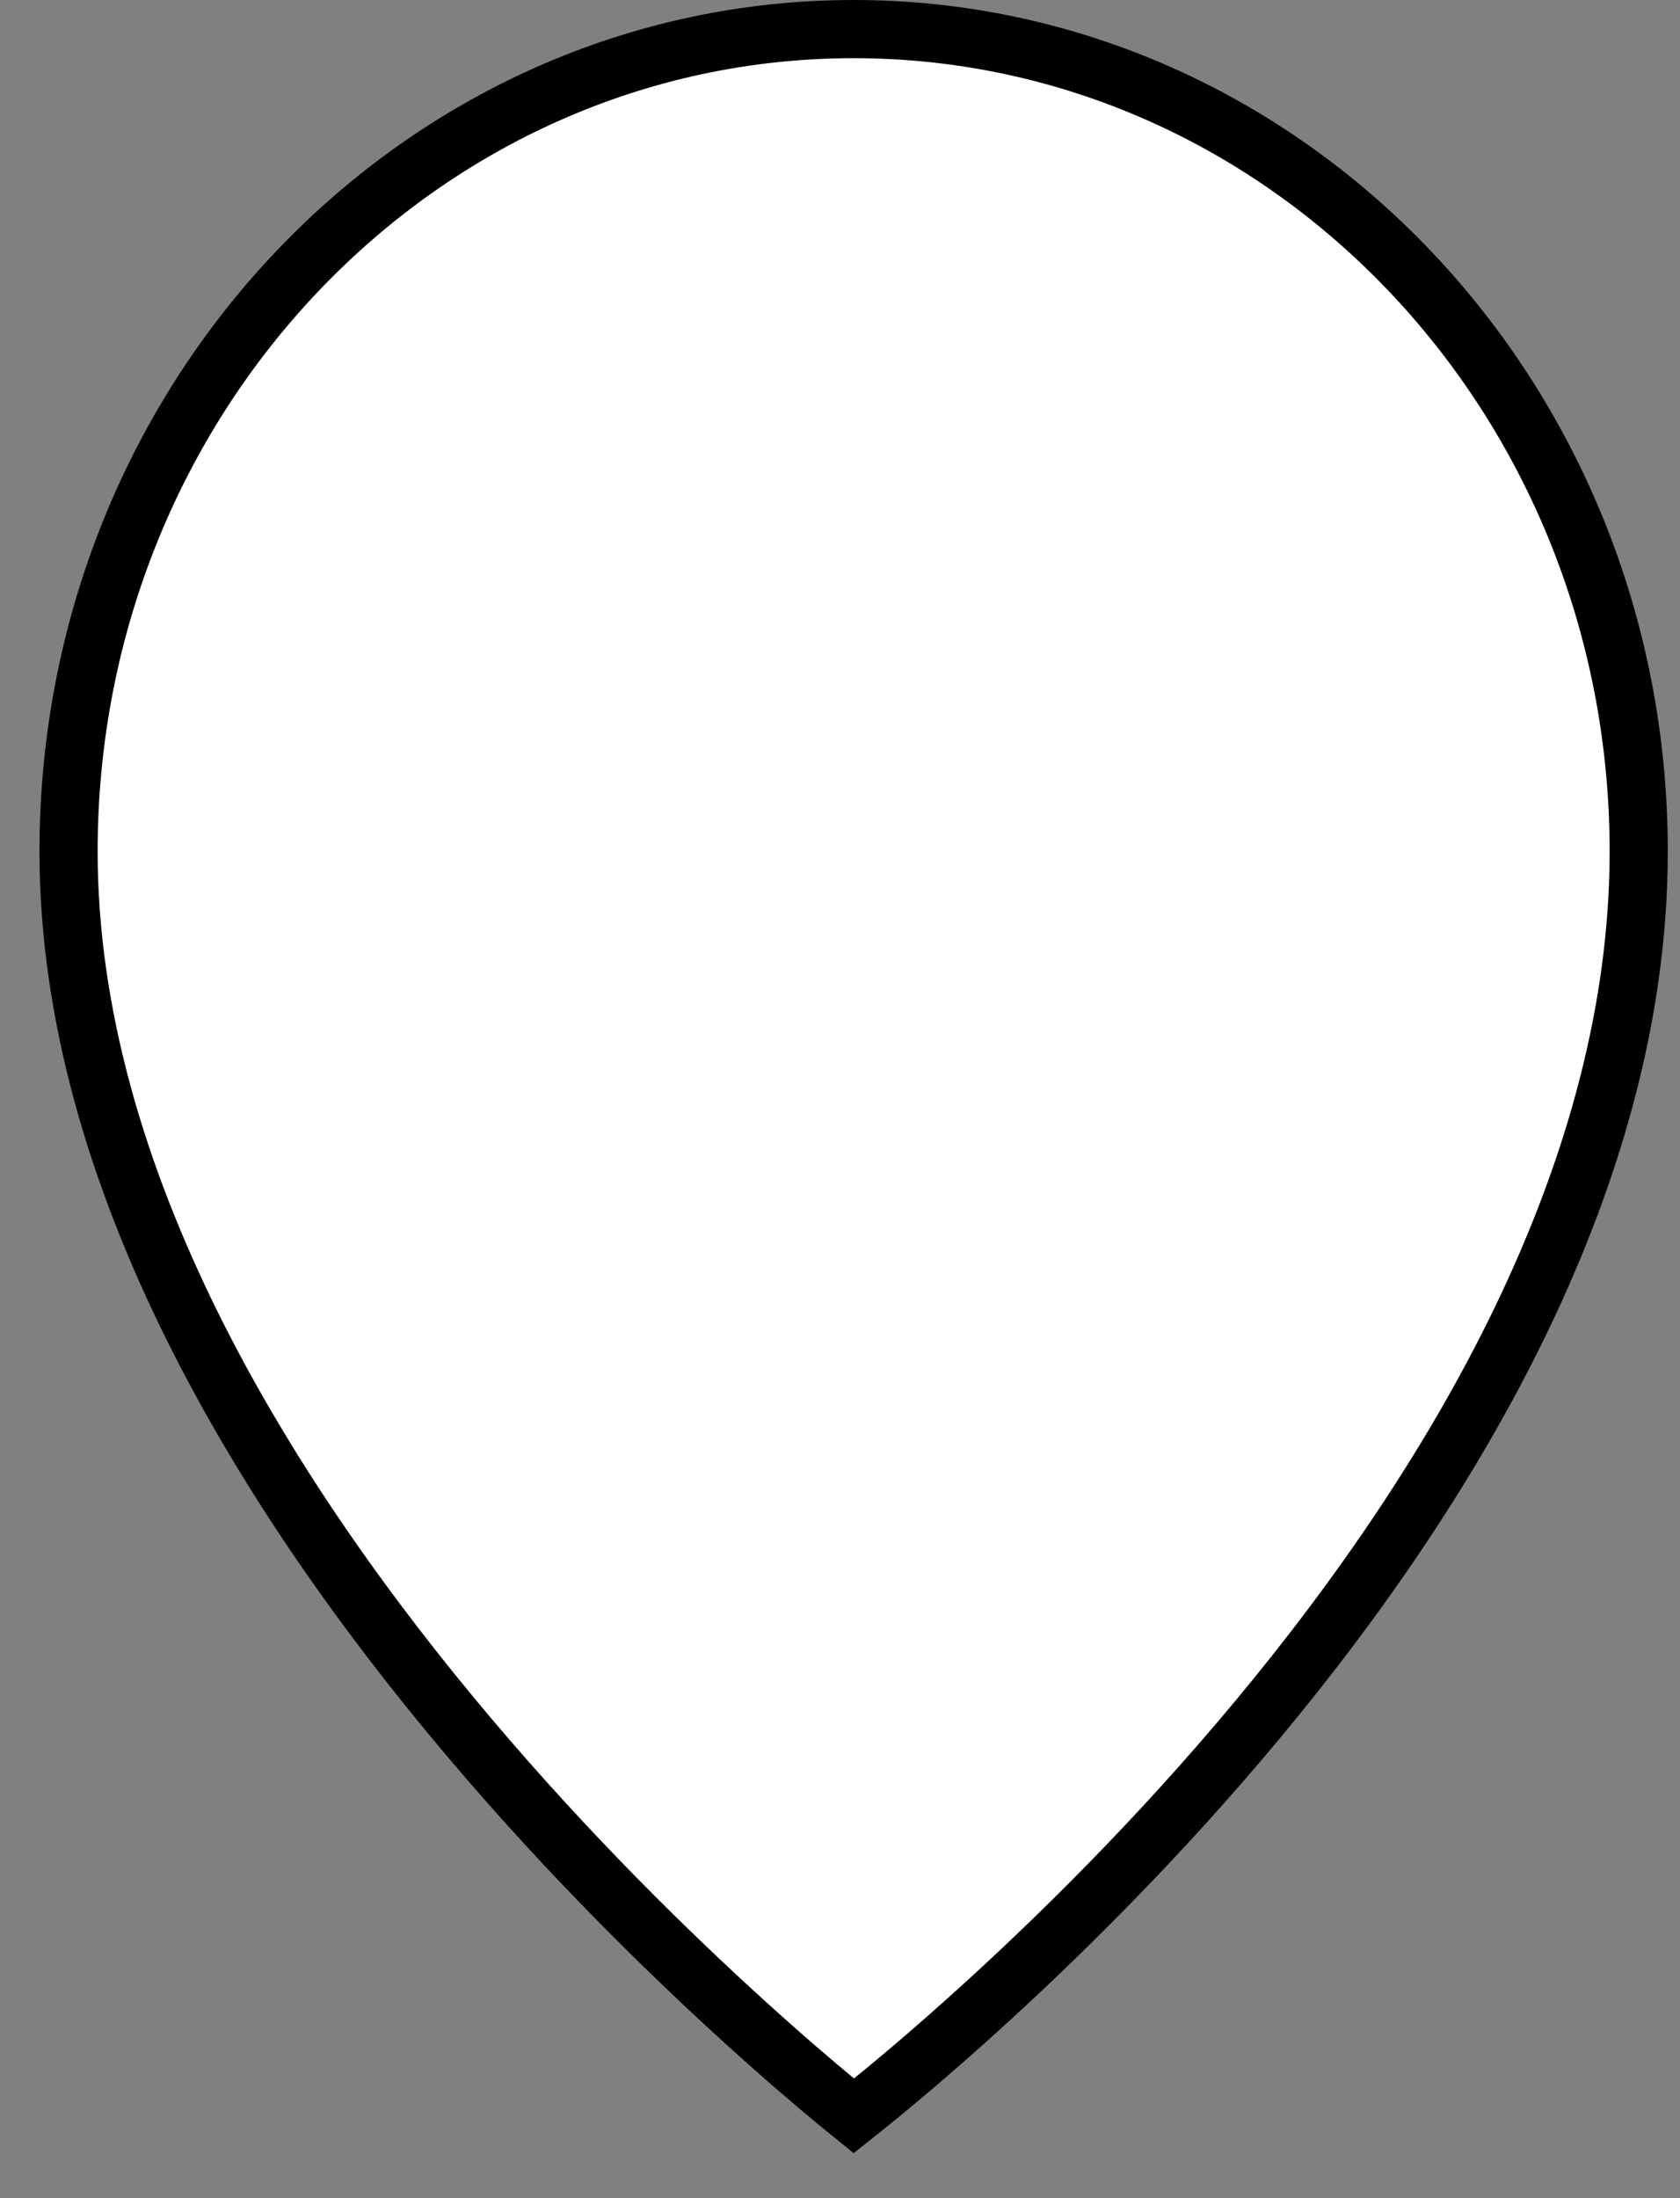
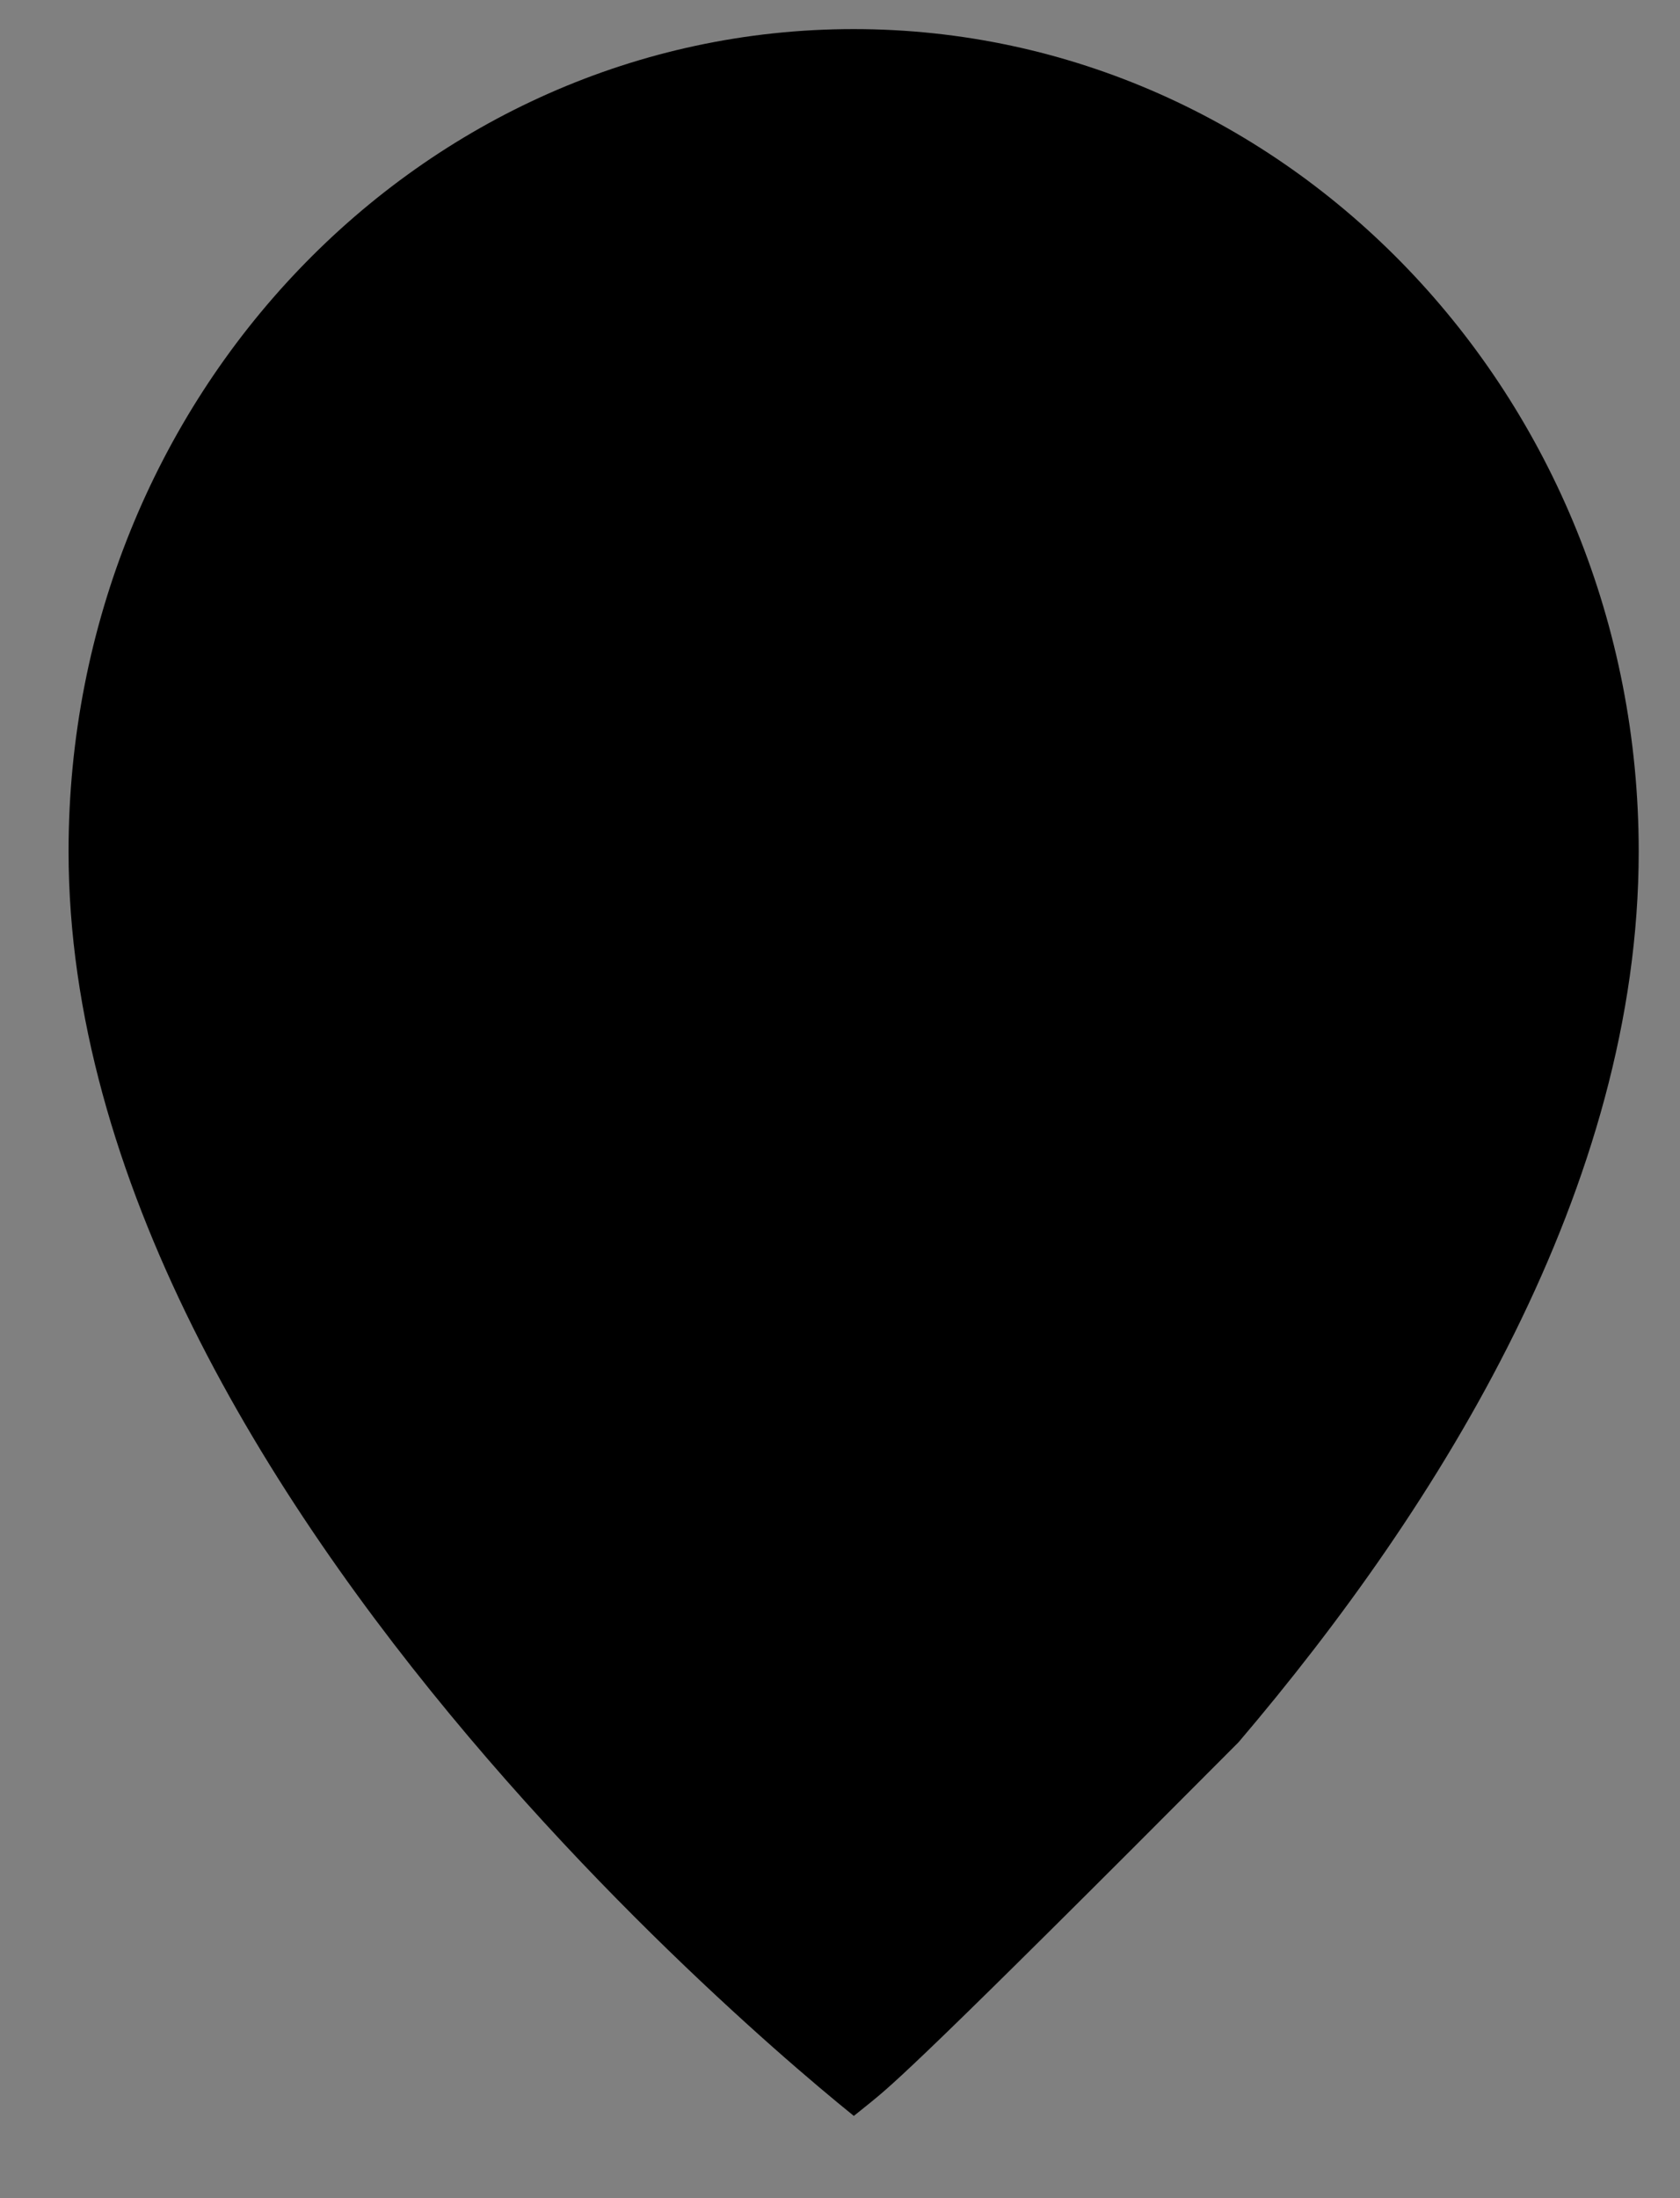
<svg xmlns="http://www.w3.org/2000/svg" width="26" height="34" viewBox="0 0 26 34" fill="none">
  <rect x="0" y="0" width="26" height="34" fill="#808080" stroke="none" />
-   <path d="M1.061 13.169C1.061 6.126 6.519 0.45 13.211 0.45C19.903 0.45 25.361 6.126 25.361 13.169C25.361 18.345 22.299 23.273 19.168 26.948C17.61 28.777 16.05 30.277 14.88 31.32C14.295 31.842 13.809 32.248 13.469 32.523C13.371 32.602 13.286 32.671 13.214 32.728C13.141 32.669 13.055 32.599 12.956 32.517C12.616 32.236 12.129 31.822 11.544 31.291C10.374 30.23 8.813 28.709 7.255 26.865C4.121 23.159 1.061 18.231 1.061 13.169Z" fill="black" />
-   <path d="M1.061 13.169C1.061 6.126 6.519 0.45 13.211 0.45C19.903 0.45 25.361 6.126 25.361 13.169C25.361 18.345 22.299 23.273 19.168 26.948C17.61 28.777 16.05 30.277 14.88 31.32C14.295 31.842 13.809 32.248 13.469 32.523C13.371 32.602 13.286 32.671 13.214 32.728C13.141 32.669 13.055 32.599 12.956 32.517C12.616 32.236 12.129 31.822 11.544 31.291C10.374 30.23 8.813 28.709 7.255 26.865C4.121 23.159 1.061 18.231 1.061 13.169Z" fill="white" />
-   <path d="M1.061 13.169C1.061 6.126 6.519 0.45 13.211 0.45C19.903 0.45 25.361 6.126 25.361 13.169C25.361 18.345 22.299 23.273 19.168 26.948C17.61 28.777 16.05 30.277 14.88 31.32C14.295 31.842 13.809 32.248 13.469 32.523C13.371 32.602 13.286 32.671 13.214 32.728C13.141 32.669 13.055 32.599 12.956 32.517C12.616 32.236 12.129 31.822 11.544 31.291C10.374 30.23 8.813 28.709 7.255 26.865C4.121 23.159 1.061 18.231 1.061 13.169Z" stroke="black" stroke-width="0.9" />
+   <path d="M1.061 13.169C1.061 6.126 6.519 0.45 13.211 0.45C19.903 0.45 25.361 6.126 25.361 13.169C25.361 18.345 22.299 23.273 19.168 26.948C14.295 31.842 13.809 32.248 13.469 32.523C13.371 32.602 13.286 32.671 13.214 32.728C13.141 32.669 13.055 32.599 12.956 32.517C12.616 32.236 12.129 31.822 11.544 31.291C10.374 30.23 8.813 28.709 7.255 26.865C4.121 23.159 1.061 18.231 1.061 13.169Z" fill="black" />
</svg>